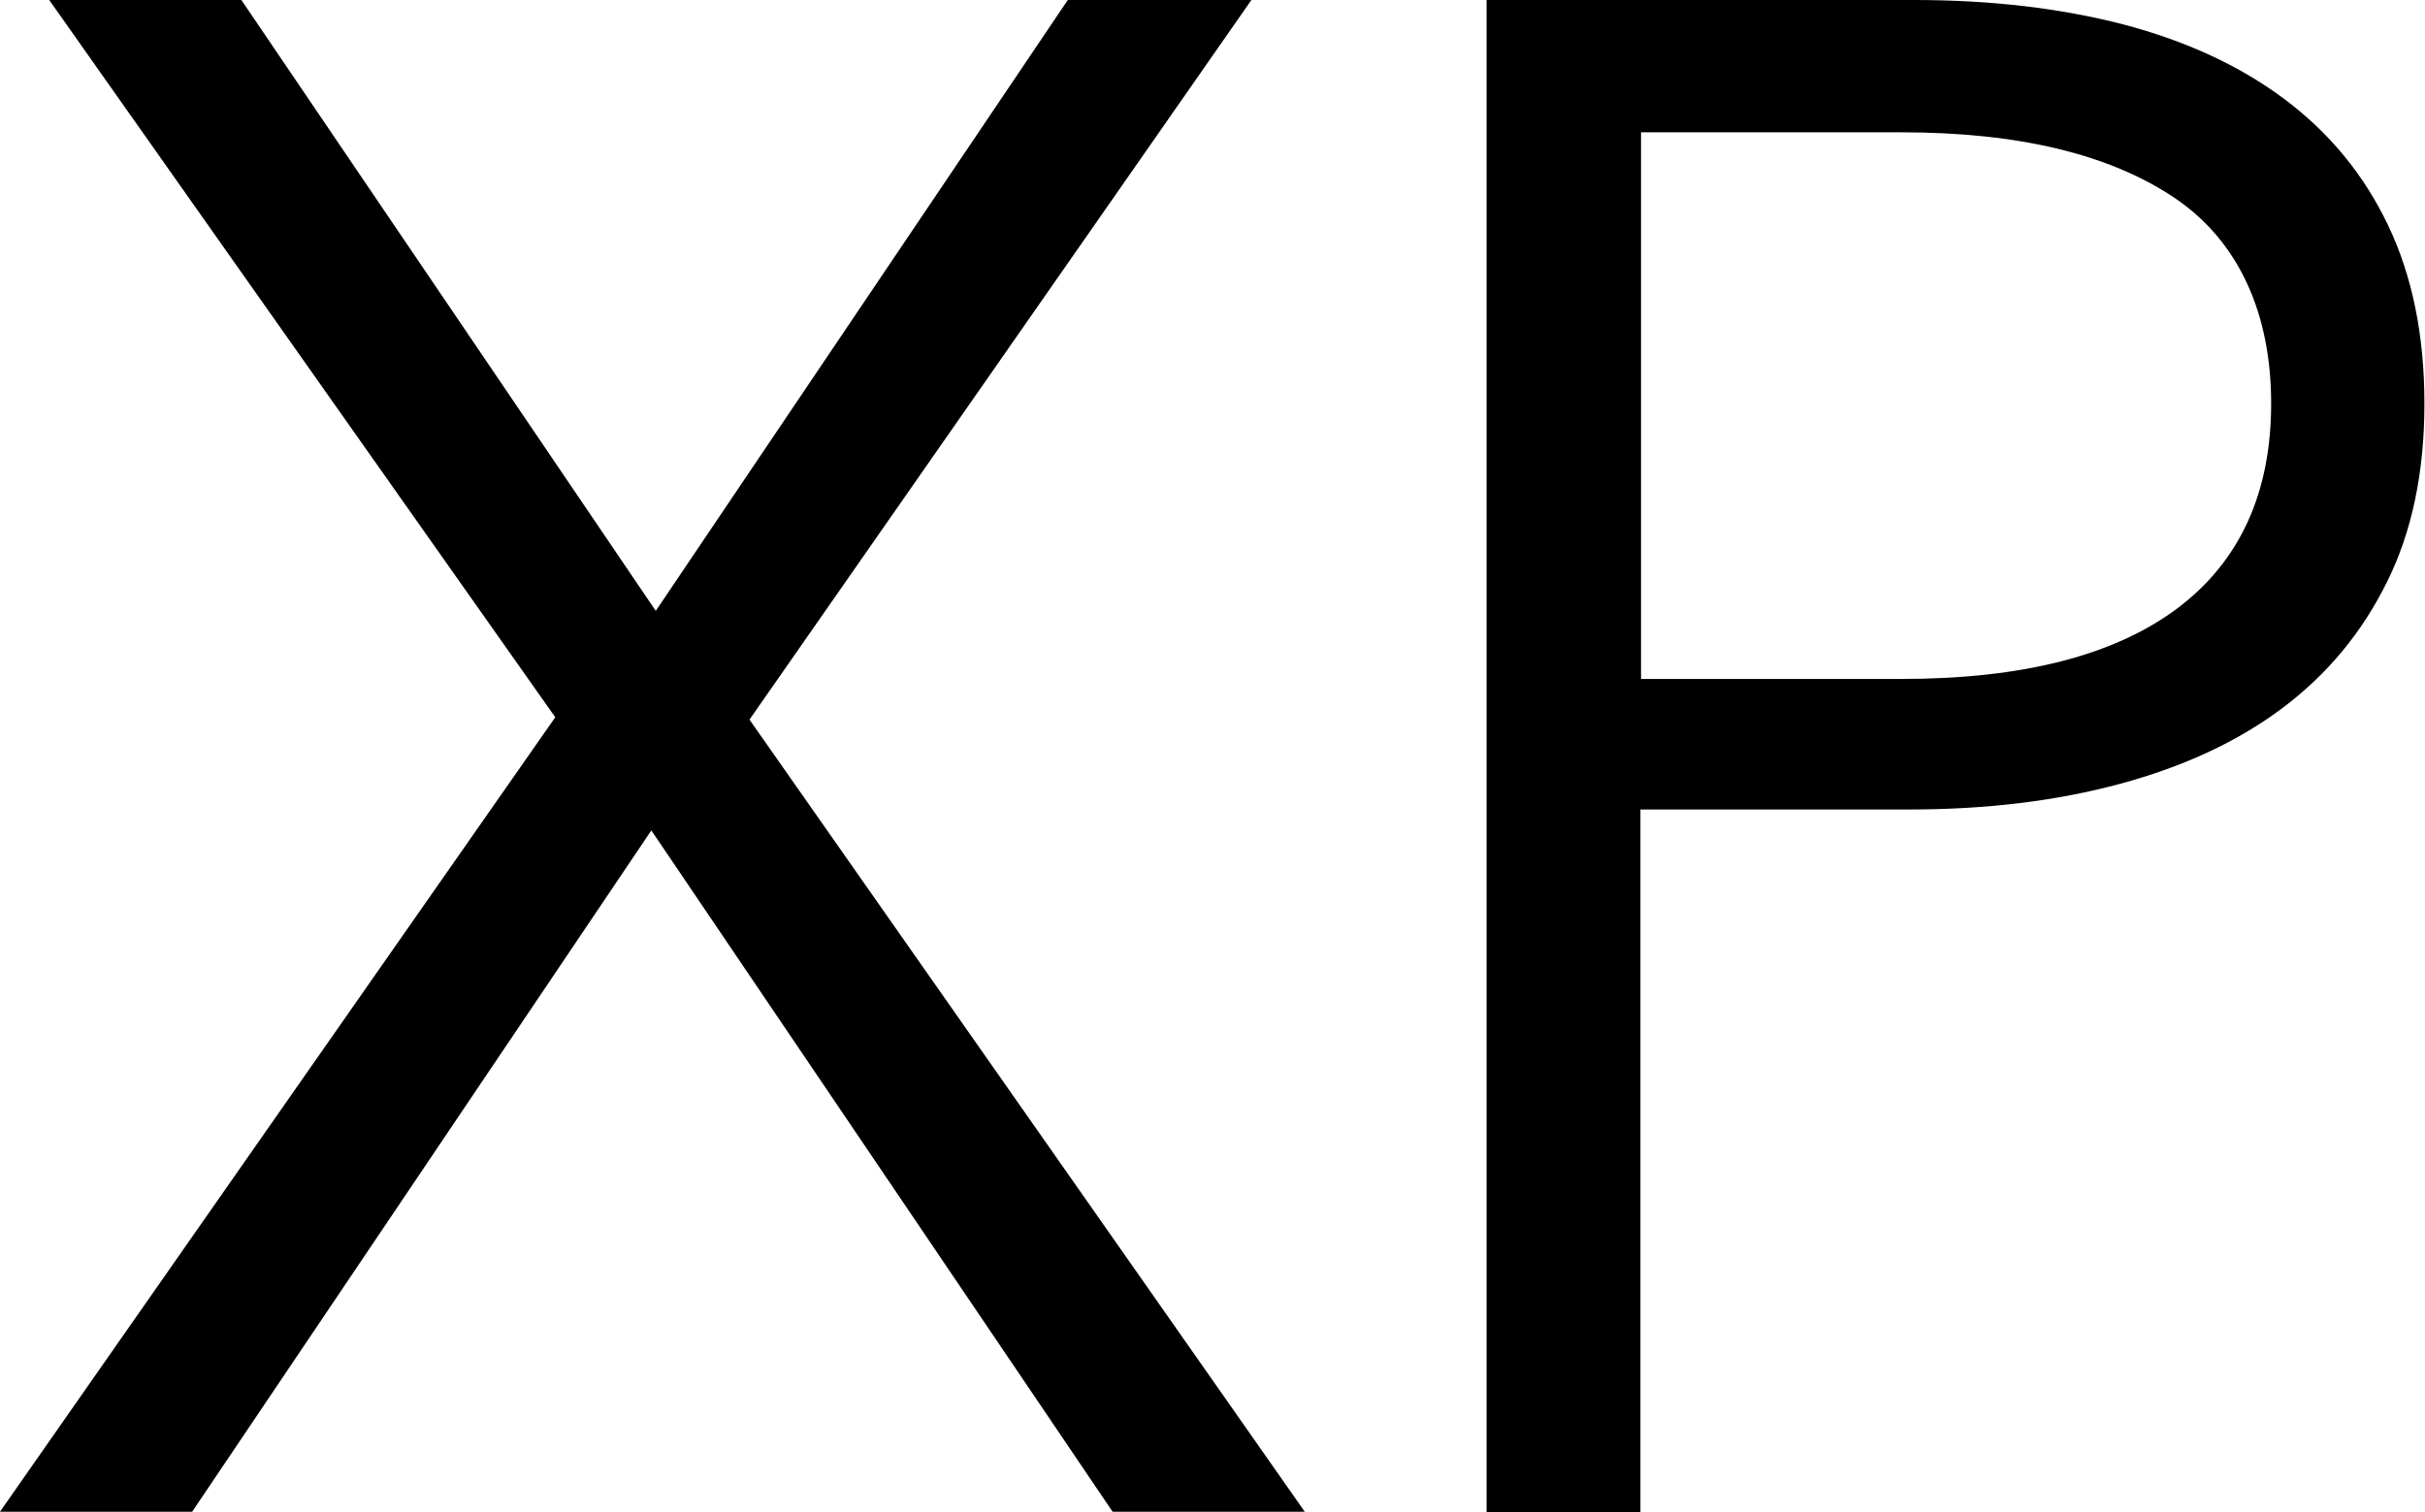
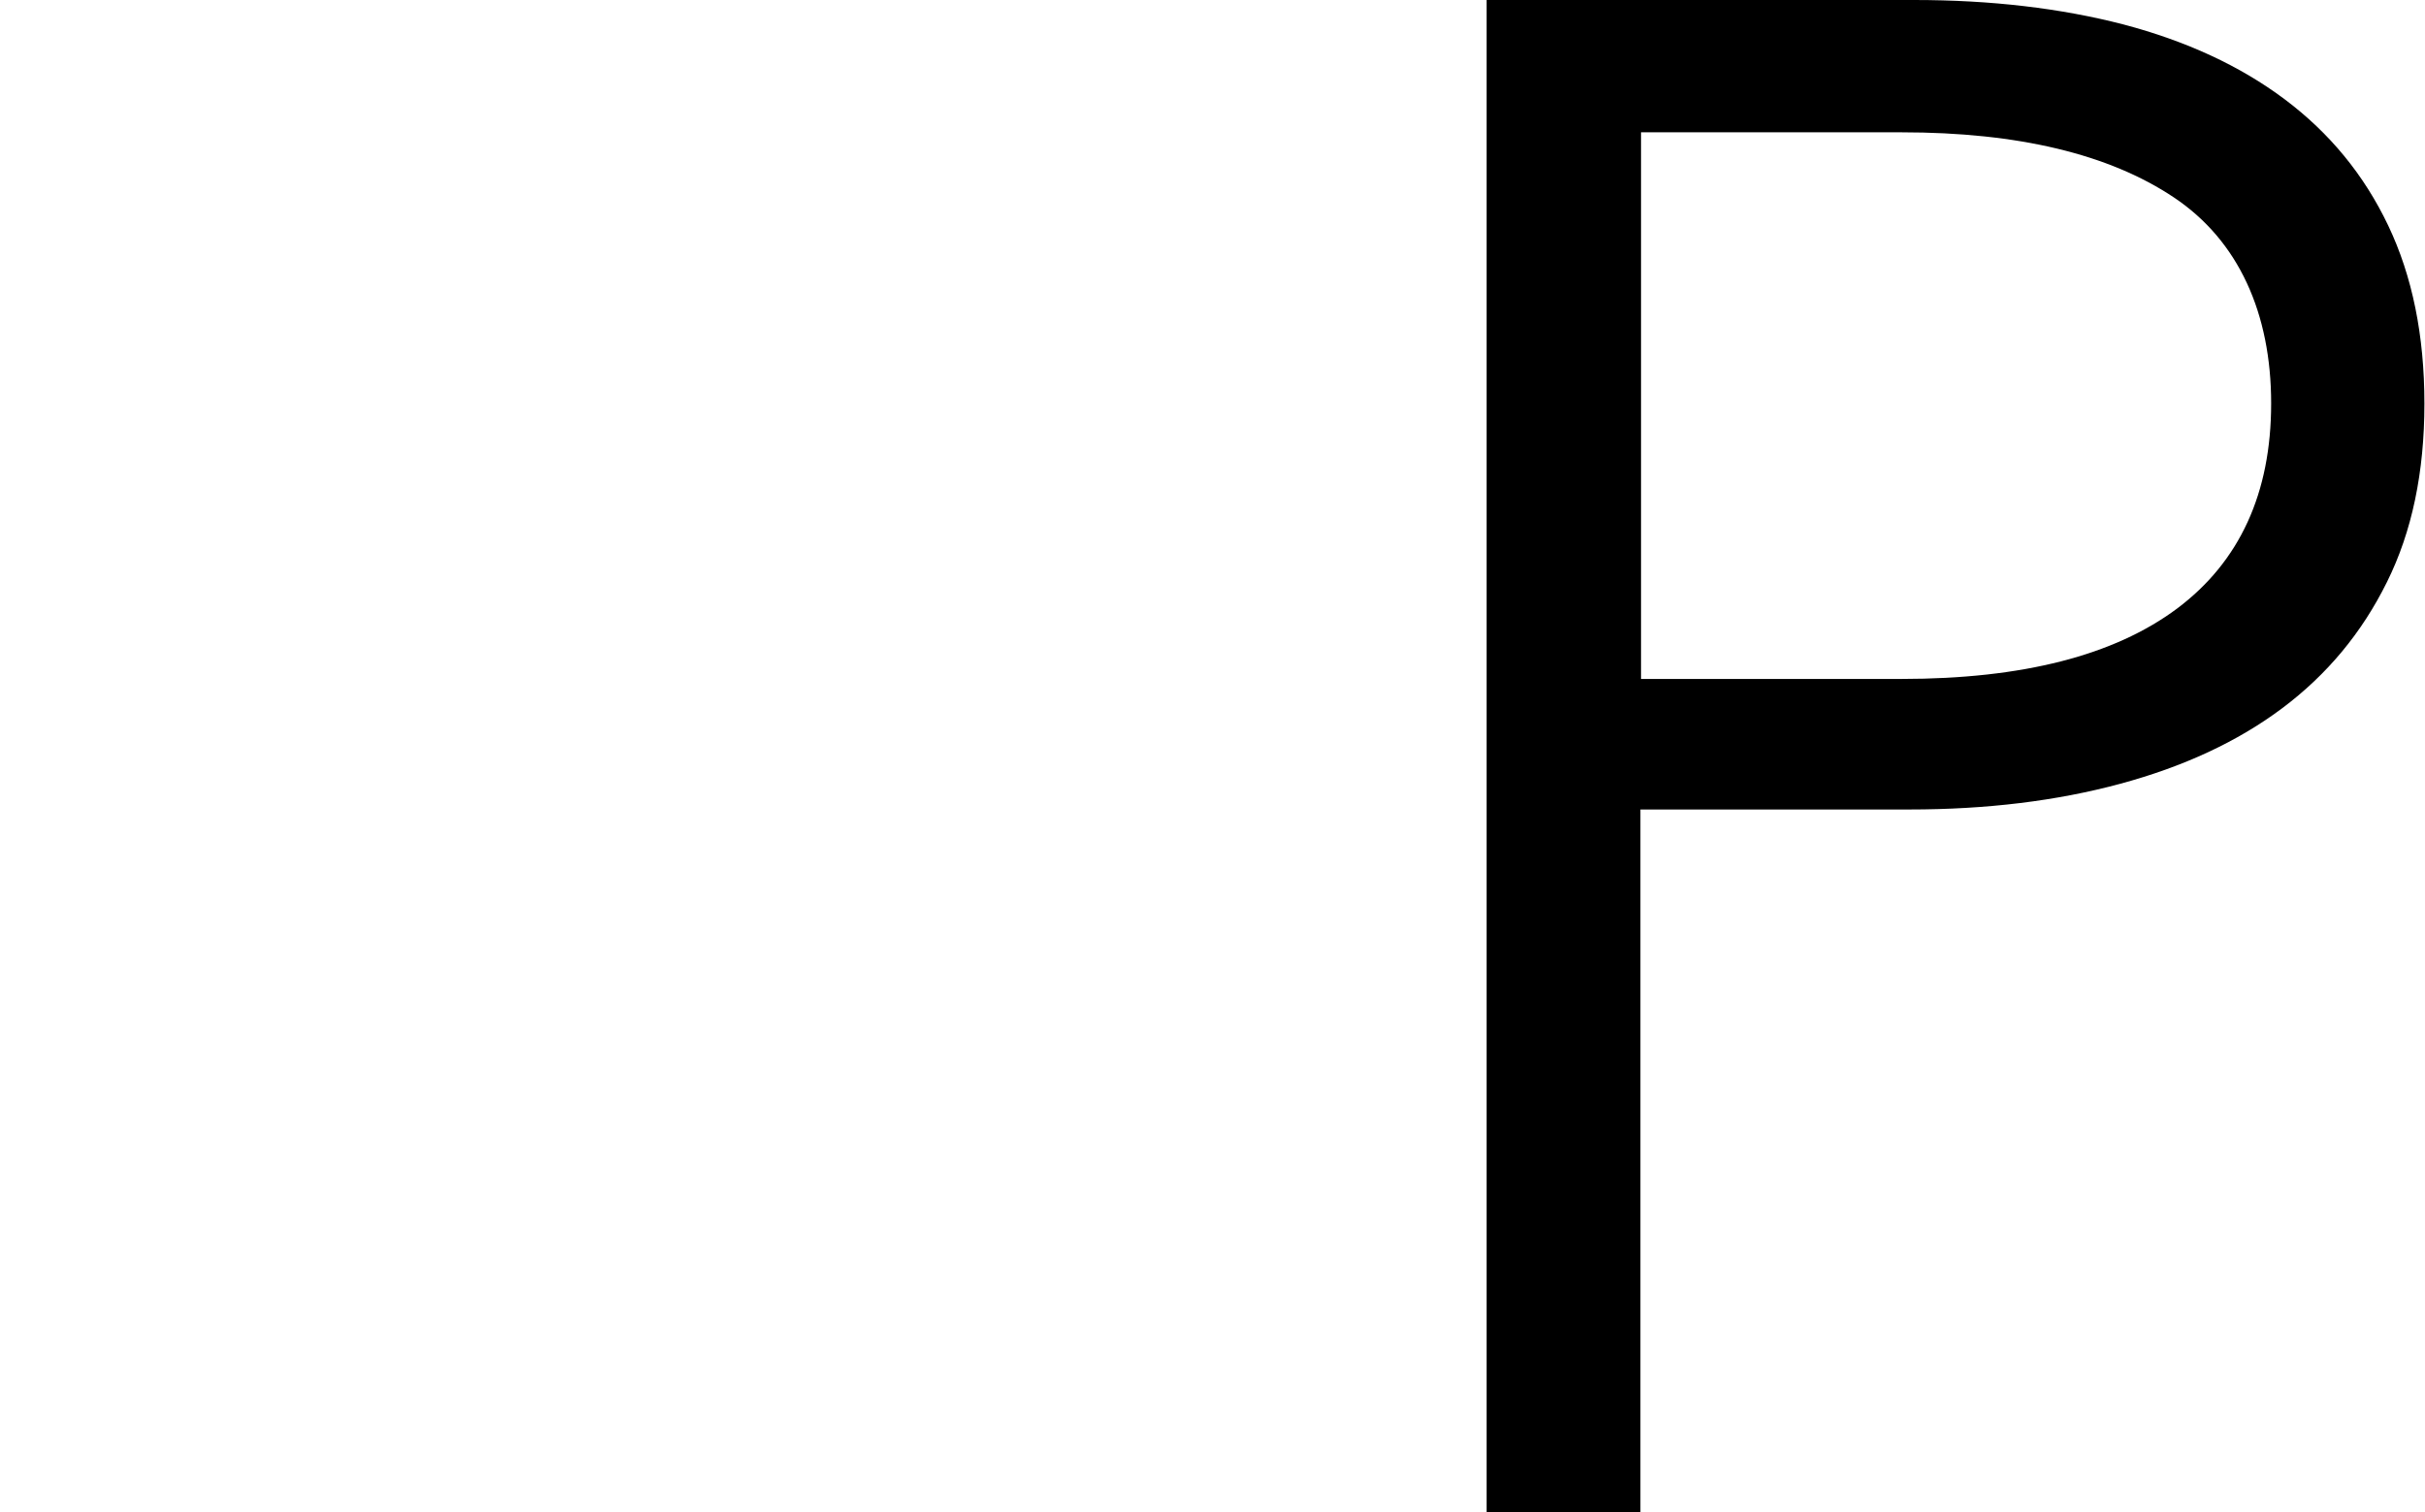
<svg xmlns="http://www.w3.org/2000/svg" id="_レイヤー_2" data-name="レイヤー 2" width="82.28" height="51.31" viewBox="0 0 82.28 51.31">
  <g id="_レイヤー_1-2" data-name="レイヤー 1">
-     <path d="M22.25,20.73L36.23,0h6.23l-17.03,24.42,18.84,26.88h-6.52l-15.65-23.12-15.58,23.12H0l18.84-26.96L1.67,0h6.52l14.06,20.73Z" />
    <path d="M50.46,0h14.49c2.61,0,4.98.28,7.1.83,2.12.56,3.95,1.4,5.47,2.54,1.52,1.14,2.69,2.56,3.51,4.28.82,1.72,1.23,3.73,1.23,6.05s-.42,4.34-1.27,6.05c-.85,1.72-2.03,3.14-3.55,4.28-1.52,1.14-3.36,1.99-5.51,2.57-2.15.58-4.53.87-7.14.87h-9.13v23.84h-5.22V0ZM55.68,23.04h8.84c4.11,0,7.22-.8,9.35-2.39,2.12-1.59,3.19-3.91,3.19-6.96s-1.1-5.52-3.3-6.99c-2.2-1.47-5.28-2.21-9.24-2.21h-8.84v18.55Z" />
  </g>
</svg>